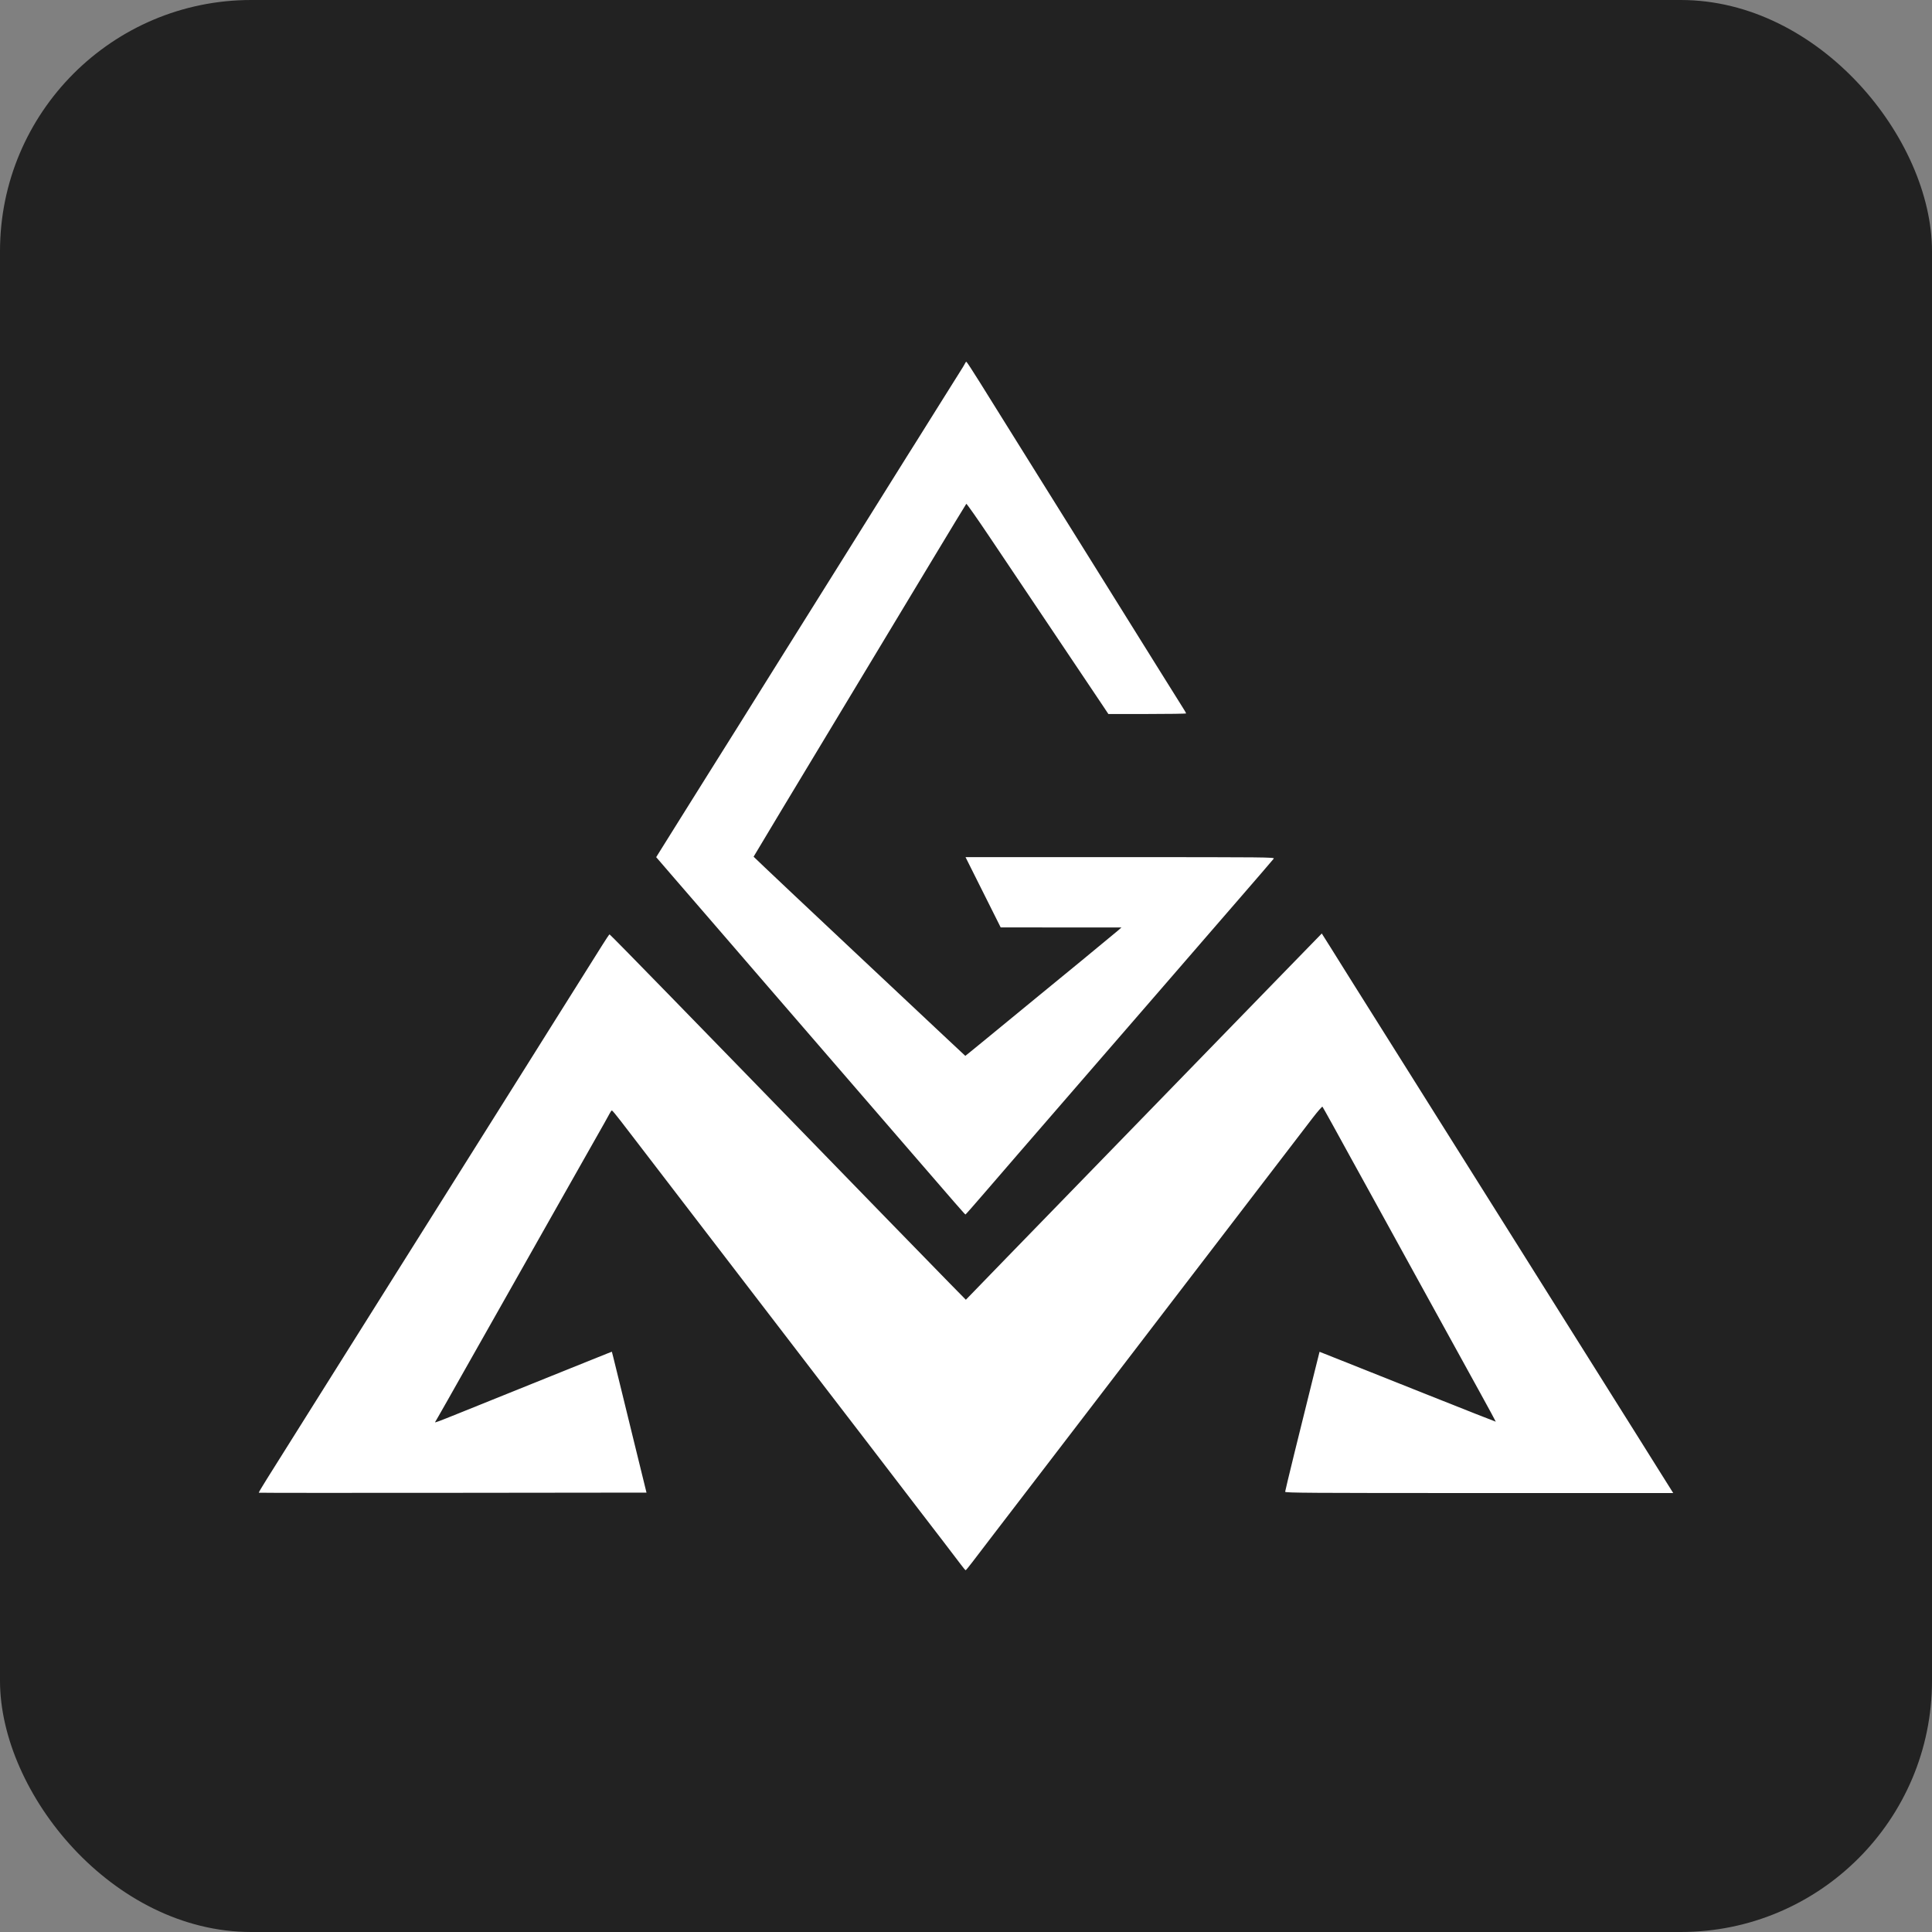
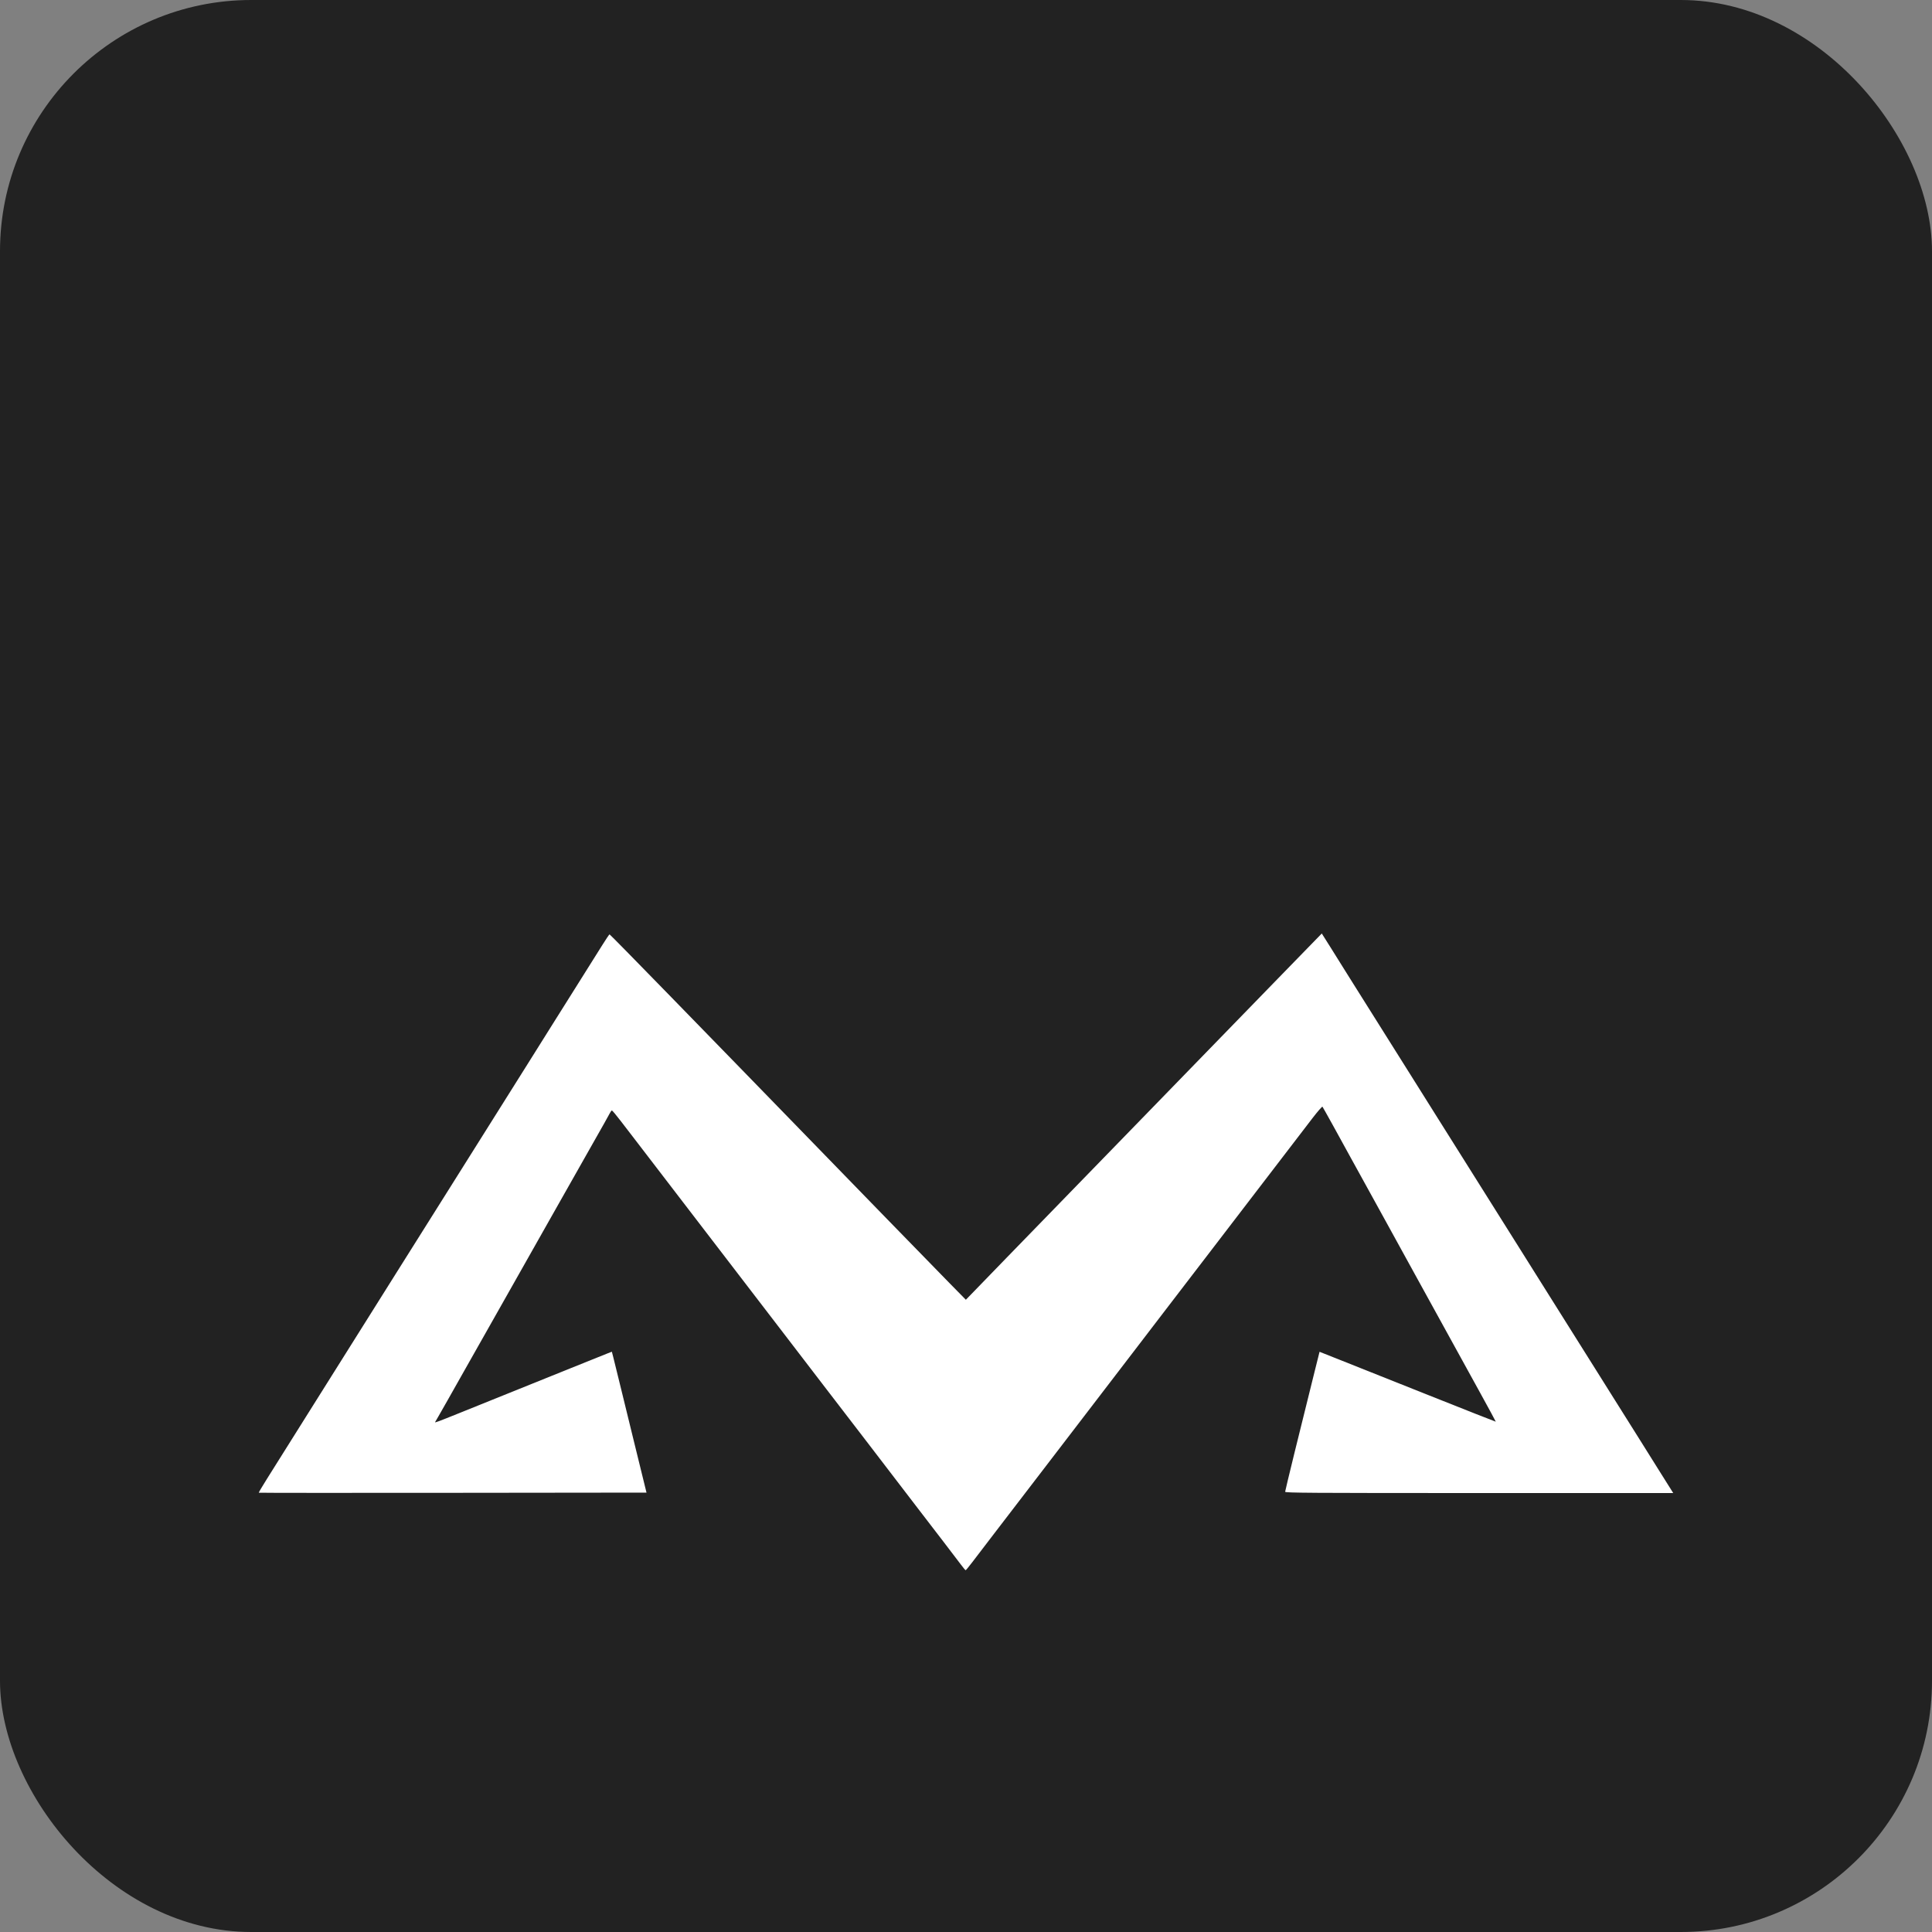
<svg xmlns="http://www.w3.org/2000/svg" width="769" height="769" viewBox="0 0 769 769" fill="none">
  <rect x="0" y="0" width="769" height="769" fill="#808080" stroke="none" />
  <g clip-path="url(#clip0_2_60)">
    <rect width="769" height="769" fill="#222222" />
-     <path d="M381.934 148.256C383.052 146.514 384.06 144.843 384.174 144.544C384.289 144.245 384.502 144 384.647 144C384.792 144 387.209 147.691 390.018 152.201C392.827 156.712 397.646 164.442 400.728 169.38C403.81 174.318 410.113 184.418 414.734 191.825C419.355 199.232 427.599 212.44 433.054 221.176C443.867 238.494 450.623 249.33 462.012 267.62C466.092 274.173 470.035 280.476 470.775 281.629C471.514 282.782 472.119 283.831 472.119 283.96C472.119 284.089 465.154 284.195 456.641 284.195H441.165L439.041 281.001C437.873 279.244 429.348 266.541 420.097 252.772C410.846 239.003 399.135 221.558 394.074 214.006C389.013 206.454 384.758 200.394 384.618 200.539C384.478 200.684 378.419 210.67 371.154 222.73C366.087 231.141 359.796 241.584 354.861 249.775L331.525 288.511C326.377 297.058 317.168 312.339 311.061 322.469C304.954 332.6 299.957 340.938 299.957 340.998C299.957 341.098 327.051 366.658 340.399 379.152C343.343 381.907 351.277 389.357 358.03 395.707C364.783 402.058 372.563 409.361 375.318 411.937C378.073 414.513 381.203 417.441 382.274 418.444L384.221 420.267L385.907 418.929C386.835 418.193 390.025 415.585 392.998 413.134C401.632 406.015 409.092 399.89 412.304 397.283C419.244 391.652 443.711 371.518 444.981 370.394L446.364 369.17L398.307 369.141L384.311 341.171H445.888C504.391 341.171 507.442 341.201 506.991 341.773C506.403 342.518 499.443 350.601 493.213 357.772C490.643 360.731 485.727 366.403 482.289 370.376C478.851 374.35 472.402 381.796 467.959 386.924C463.515 392.052 455.909 400.832 451.056 406.434C446.203 412.037 439.268 420.039 435.643 424.217C432.019 428.396 425.019 436.476 420.087 442.174C415.155 447.871 408.549 455.497 405.407 459.119C402.264 462.742 396.271 469.684 392.088 474.545C387.905 479.407 384.397 483.397 384.293 483.411C384.113 483.436 380.704 479.531 362.167 458.058C352.404 446.75 343.905 436.916 334.701 426.28C330.898 421.886 324.053 413.967 319.49 408.681C314.926 403.396 308.548 396.017 305.316 392.283C302.083 388.55 296.25 381.787 292.352 377.257C288.454 372.726 283.162 366.599 280.591 363.641C278.02 360.684 272.601 354.419 268.549 349.719L261.182 341.175L270.946 325.548C276.317 316.953 281.206 309.144 281.811 308.194C283.868 304.966 302.912 274.549 305.484 270.383C306.364 268.958 308.258 265.928 309.695 263.649C311.132 261.37 314.247 256.398 316.618 252.599C323.92 240.903 334.836 223.462 337.582 219.105C339.018 216.825 340.913 213.795 341.792 212.371C343.197 210.096 346.887 204.195 360.897 181.811C362.799 178.773 364.707 175.742 365.136 175.078C365.566 174.413 369.064 168.819 372.91 162.647C376.756 156.474 380.817 149.998 381.934 148.256Z" fill="white" />
    <path d="M481.123 417.824C486.551 412.225 498.894 399.525 508.553 389.602L526.113 371.562L529.76 377.344C531.766 380.524 533.828 383.825 534.342 384.68C534.856 385.534 536.754 388.564 538.56 391.413C542.071 396.952 550.878 410.962 561.243 427.498C564.754 433.101 569.731 441.025 572.301 445.109C574.872 449.192 579.44 456.456 582.452 461.252C585.465 466.047 590.396 473.894 593.41 478.69L604.423 496.214C607.466 501.057 612.491 509.06 615.59 513.998C625.314 529.493 633.688 542.822 636.852 547.838C638.529 550.497 640.625 553.838 641.51 555.262C642.394 556.686 644.885 560.649 647.044 564.067C649.203 567.486 651.545 571.215 652.249 572.355C652.953 573.494 656.335 578.894 659.765 584.354L666 594.282H588.765C520.943 594.282 511.529 594.22 511.529 593.773C511.529 593.323 517.553 568.747 523.225 546.055L525.224 538.056L533.501 541.345C538.054 543.154 553.823 549.432 568.544 555.298C583.265 561.163 595.337 565.924 595.371 565.878C595.404 565.832 592.607 560.666 589.155 554.399C585.703 548.131 579.758 537.332 575.942 530.4C572.127 523.468 566.396 513.057 563.206 507.264C560.015 501.472 554.419 491.294 550.77 484.646C547.12 477.999 542.968 470.463 541.544 467.899C540.12 465.335 538.405 462.227 537.734 460.993C533.519 453.244 526.596 440.747 526.386 440.508C526.249 440.352 524.483 442.372 522.462 444.997C518.286 450.423 508.045 463.786 503.72 469.453C502.126 471.542 499.03 475.582 496.84 478.431C494.649 481.28 491.079 485.941 488.906 488.79C486.732 491.639 483.697 495.601 482.162 497.595C480.626 499.59 477.35 503.863 474.882 507.091C472.413 510.32 469.196 514.516 467.734 516.415C466.271 518.314 462.819 522.82 460.063 526.429C457.306 530.037 454.096 534.233 452.929 535.752C450.671 538.692 444.889 546.24 436.265 557.506C430.603 564.903 428.06 568.222 416.287 583.577L405.168 598.08C403.202 600.644 398.853 606.316 395.503 610.684C392.153 615.052 388.322 620.063 386.991 621.82C385.66 623.577 384.473 625.008 384.354 625C384.235 624.992 383.416 624.021 382.536 622.842C380.831 620.559 371.043 607.775 365.296 600.325C361.427 595.31 352.361 583.475 344.433 573.091C341.552 569.318 337.717 564.325 335.911 561.995C334.104 559.666 330.269 554.673 327.387 550.9C324.505 547.126 318.15 538.834 313.264 532.472C308.378 526.109 303.311 519.505 302.004 517.796C299.687 514.767 298.076 512.667 288.763 500.533C286.283 497.303 282.765 492.718 280.944 490.344C279.123 487.97 273.76 480.978 269.025 474.805C264.289 468.633 259.166 461.951 257.639 459.957C256.113 457.963 253.77 454.909 252.433 453.171C251.097 451.434 248.618 448.209 246.925 446.006C245.233 443.803 243.72 442.001 243.564 442.001C243.408 442.001 243.022 442.506 242.709 443.123C242.208 444.108 240.234 447.615 234.792 457.194C233.983 458.619 231.96 462.193 230.298 465.137C228.635 468.08 226.613 471.654 225.803 473.079C224.994 474.503 223.015 477.999 221.405 480.848C219.795 483.697 216.458 489.602 213.988 493.97C211.519 498.338 207.347 505.719 204.718 510.372C202.089 515.025 198.003 522.25 195.638 526.429C193.273 530.607 190.284 535.89 188.997 538.169C187.709 540.448 185.293 544.721 183.627 547.665C181.962 550.609 179.506 554.96 178.169 557.334C176.833 559.708 175.195 562.582 174.529 563.722C173.863 564.862 173.259 565.906 173.187 566.042C173.013 566.372 174.337 565.879 182.936 562.411C186.929 560.8 195.485 557.351 201.95 554.747C208.415 552.143 219.693 547.596 227.013 544.644C234.334 541.692 241.047 538.995 241.931 538.651L243.539 538.026L244.094 540.169C244.399 541.348 245.823 547.13 247.258 553.017C248.694 558.905 250.936 568.073 252.241 573.391C253.547 578.708 255.225 585.545 255.971 588.584L257.326 594.109L180.232 594.196C137.83 594.244 103.077 594.223 103.003 594.149C102.929 594.075 104.421 591.549 106.319 588.537C108.218 585.524 111.082 580.962 112.685 578.398C114.288 575.834 119.069 568.22 123.309 561.477C134.782 543.237 141.34 532.797 147.549 522.891C150.615 517.999 155.227 510.657 157.799 506.573C160.37 502.49 164.963 495.187 168.006 490.344C171.049 485.501 175.984 477.654 178.973 472.906C181.961 468.158 188.651 457.514 193.838 449.252C199.025 440.991 205.91 430.036 209.138 424.908C215.087 415.456 218.502 410.011 220.137 407.372C220.632 406.571 224.657 400.167 229.081 393.14C233.504 386.113 238.31 378.461 239.761 376.136C241.211 373.812 242.498 371.908 242.622 371.906C242.745 371.905 253.244 382.586 265.953 395.643C278.663 408.7 291.863 422.258 295.287 425.772C298.711 429.286 306.265 437.055 312.072 443.037C337.379 469.106 372.485 505.182 378.215 511.008L384.444 517.342L387.58 514.116C389.305 512.342 395.225 506.233 400.736 500.541C410.905 490.037 437.135 463.049 459.146 440.442C465.806 433.602 475.695 423.424 481.123 417.824Z" fill="white" />
  </g>
  <defs>
    <clipPath id="clip0_2_60">
      <rect width="769" height="769" rx="100" fill="white" />
    </clipPath>
  </defs>
</svg>